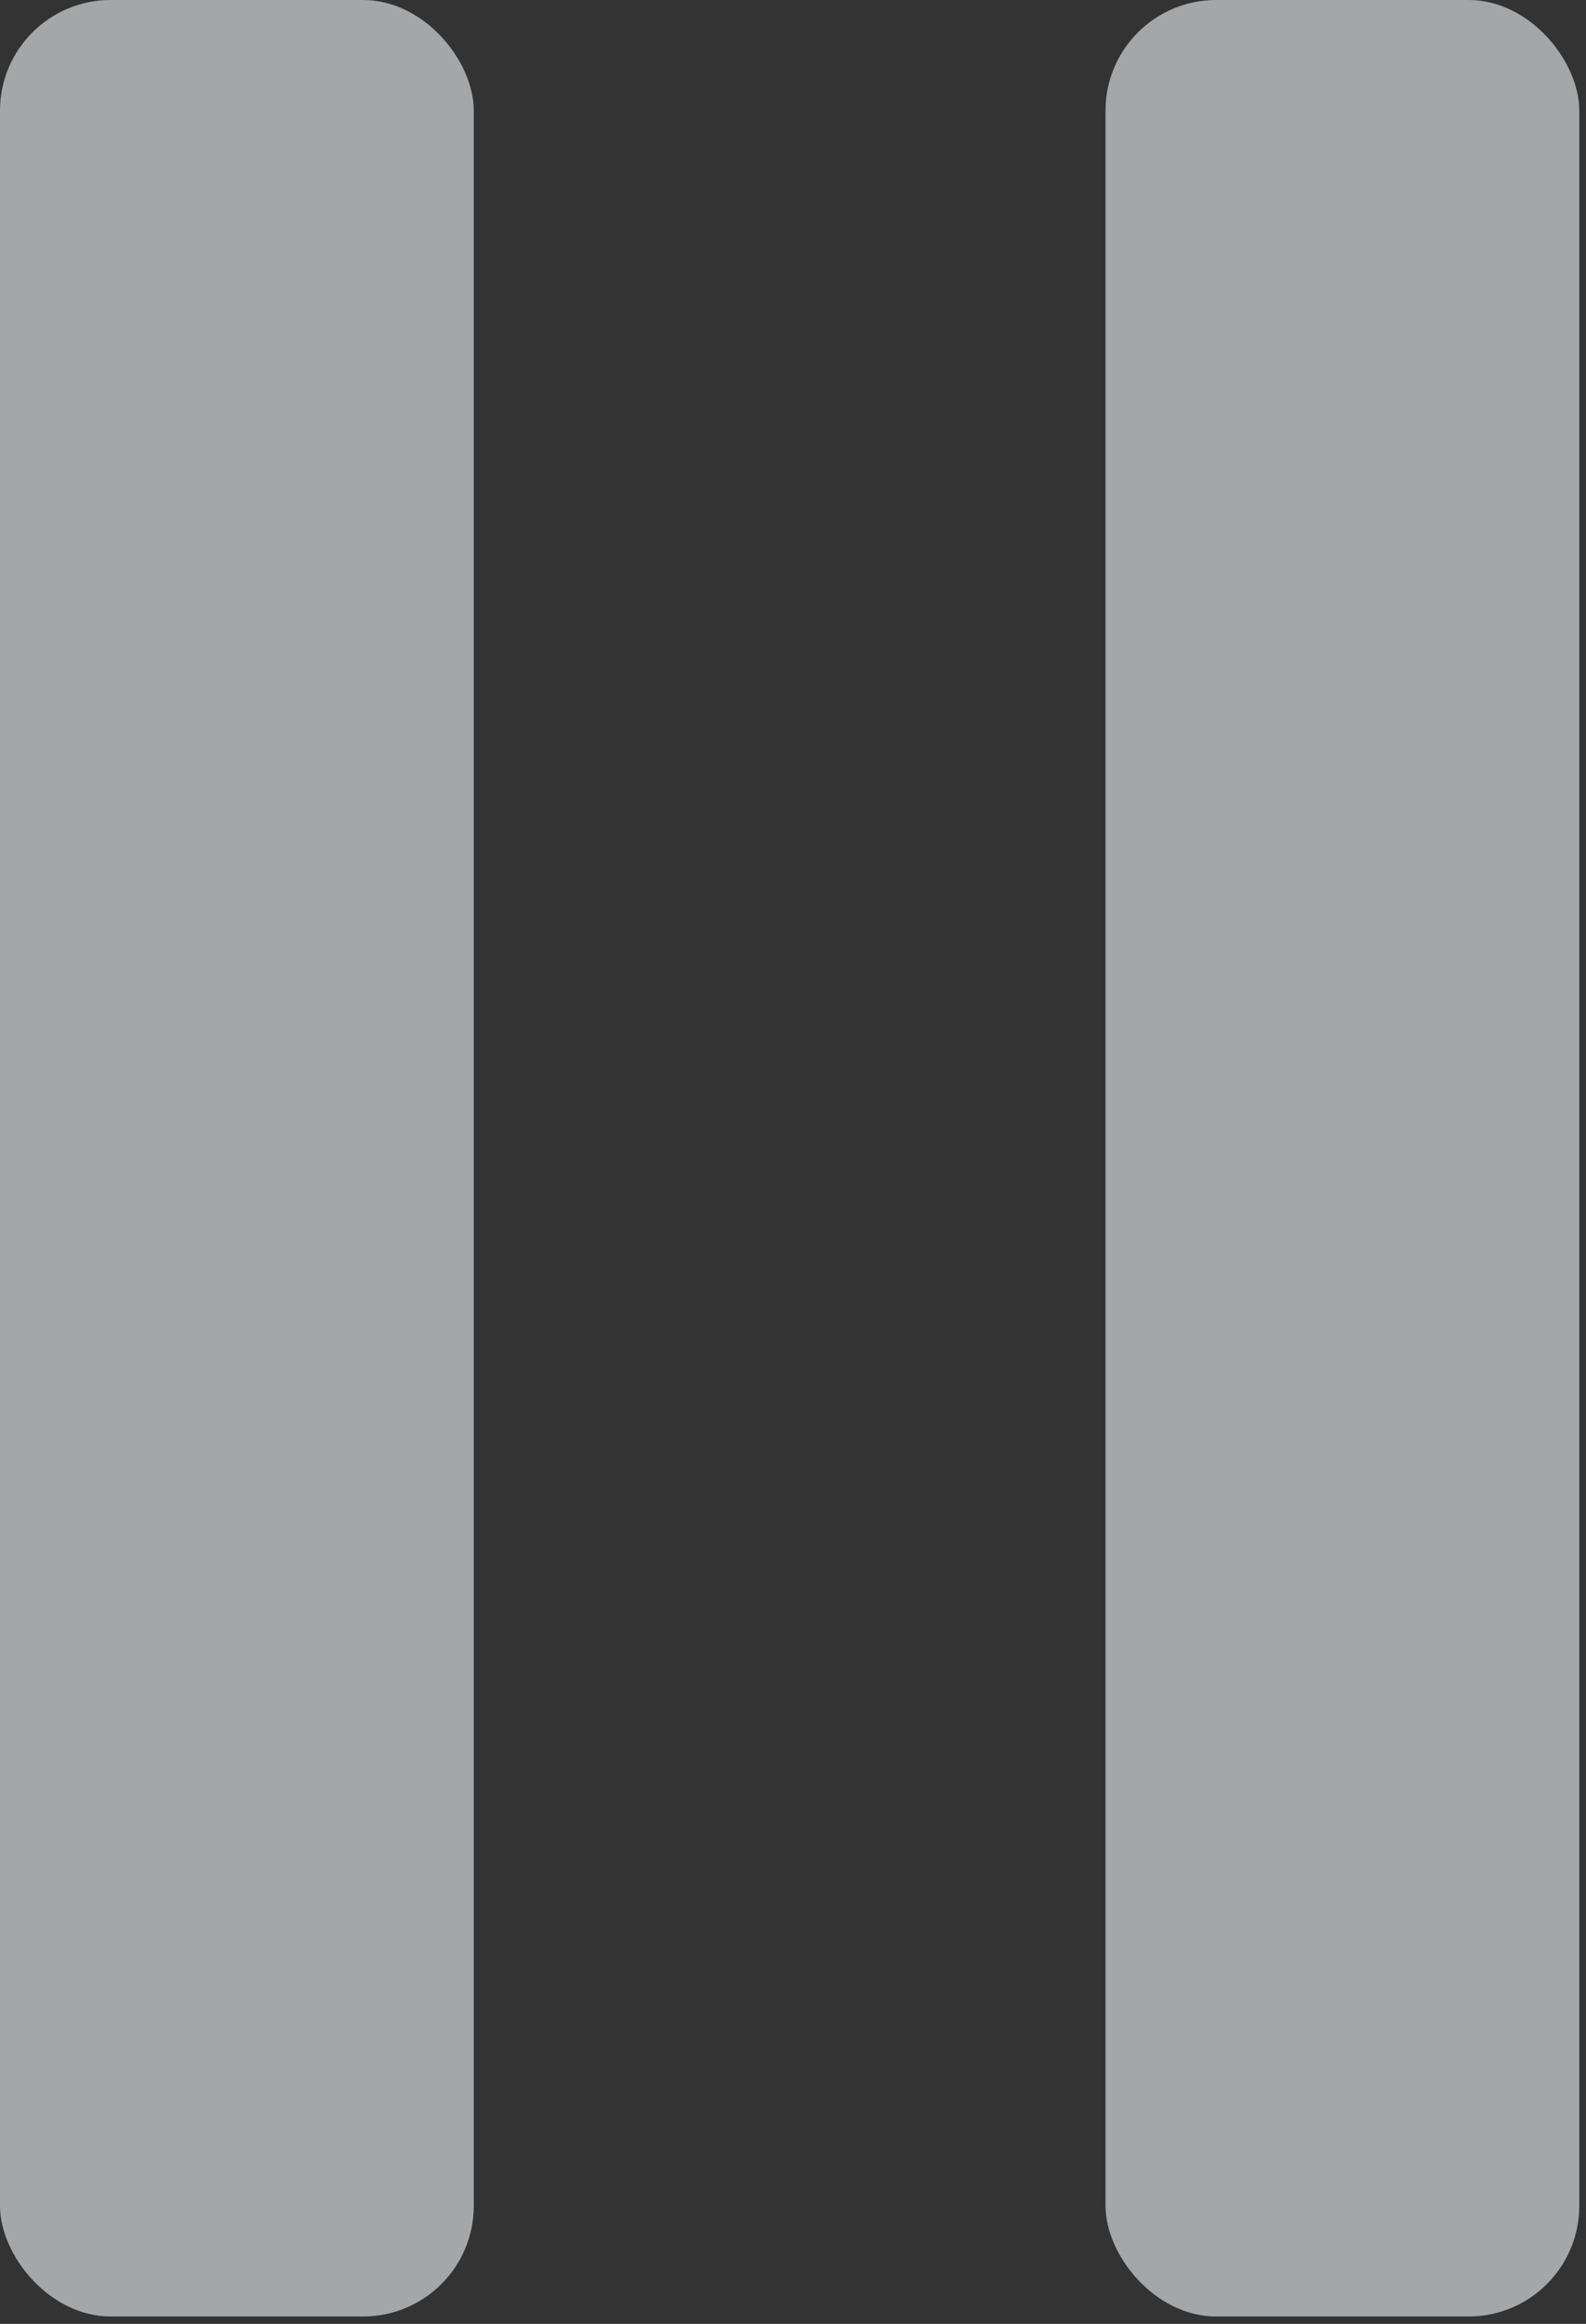
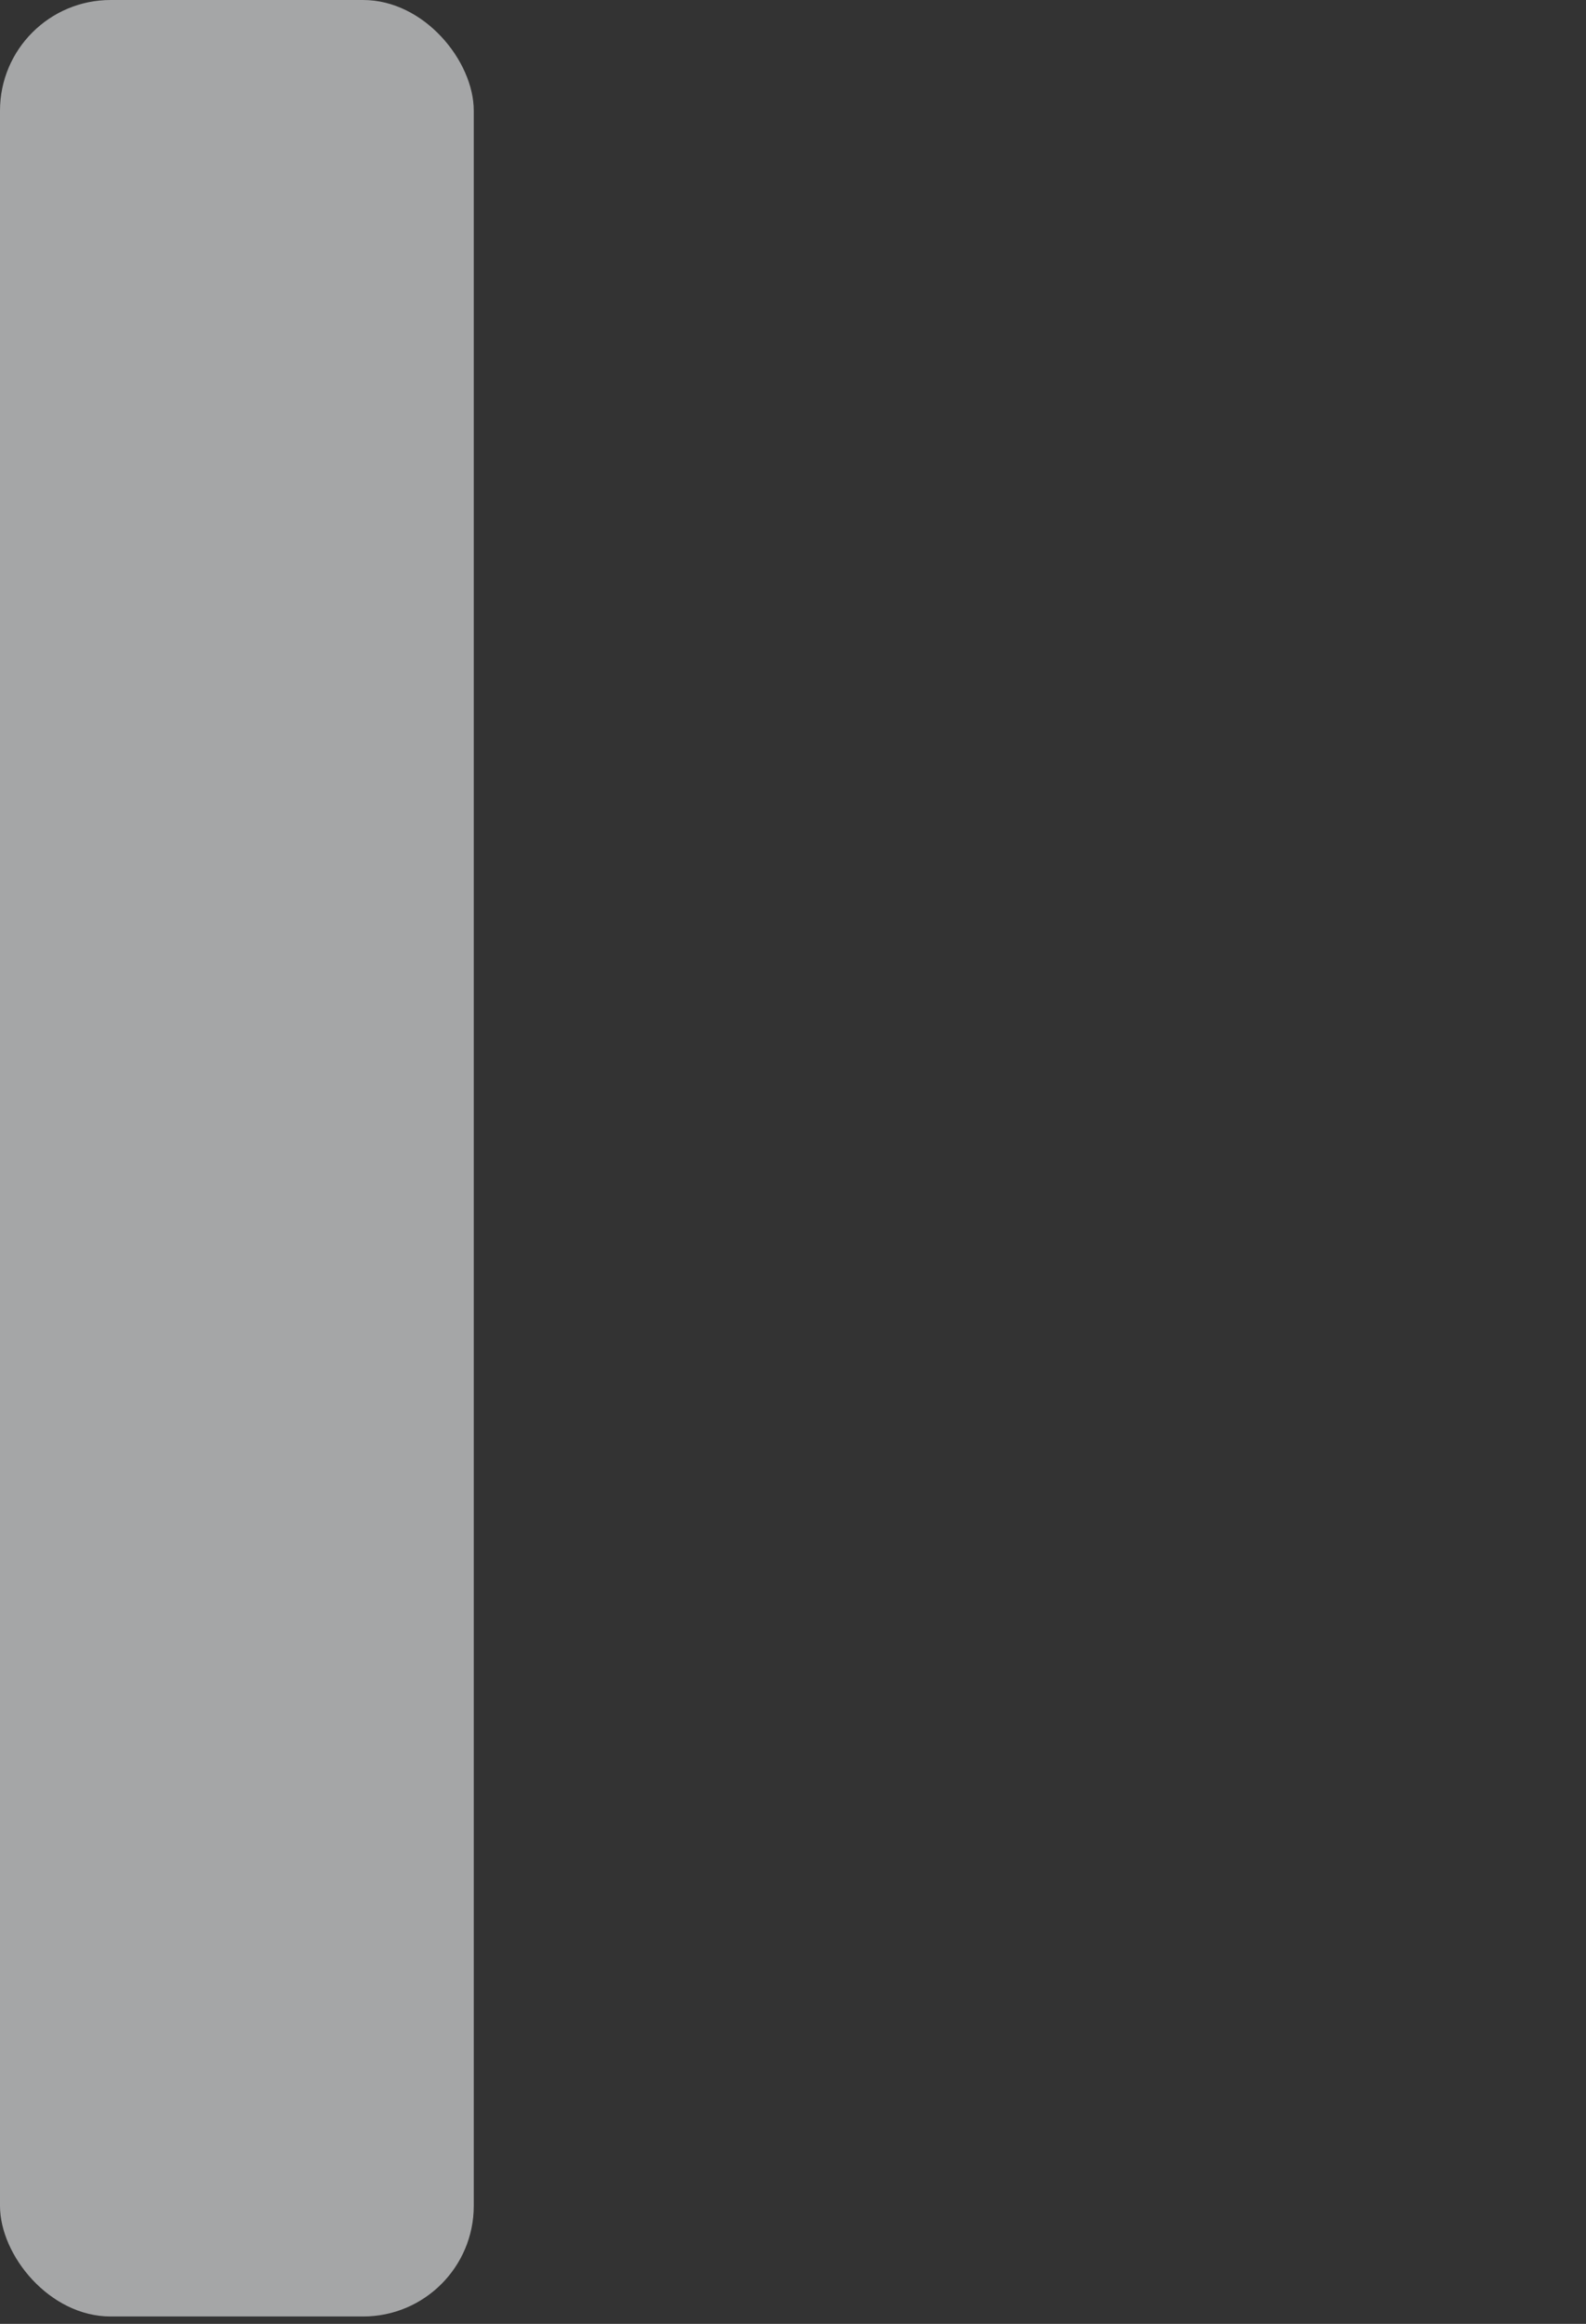
<svg xmlns="http://www.w3.org/2000/svg" width="43" height="63" viewBox="0 0 43 63" fill="none">
  <rect x="0" y="0" width="43" height="63" fill="#333333" stroke="none" />
  <rect width="12.845" height="62.8" rx="3" fill="#F2F4F5" fill-opacity="0.6" />
-   <rect x="29.973" width="12.845" height="62.8" rx="3" fill="#F2F4F5" fill-opacity="0.6" />
</svg>